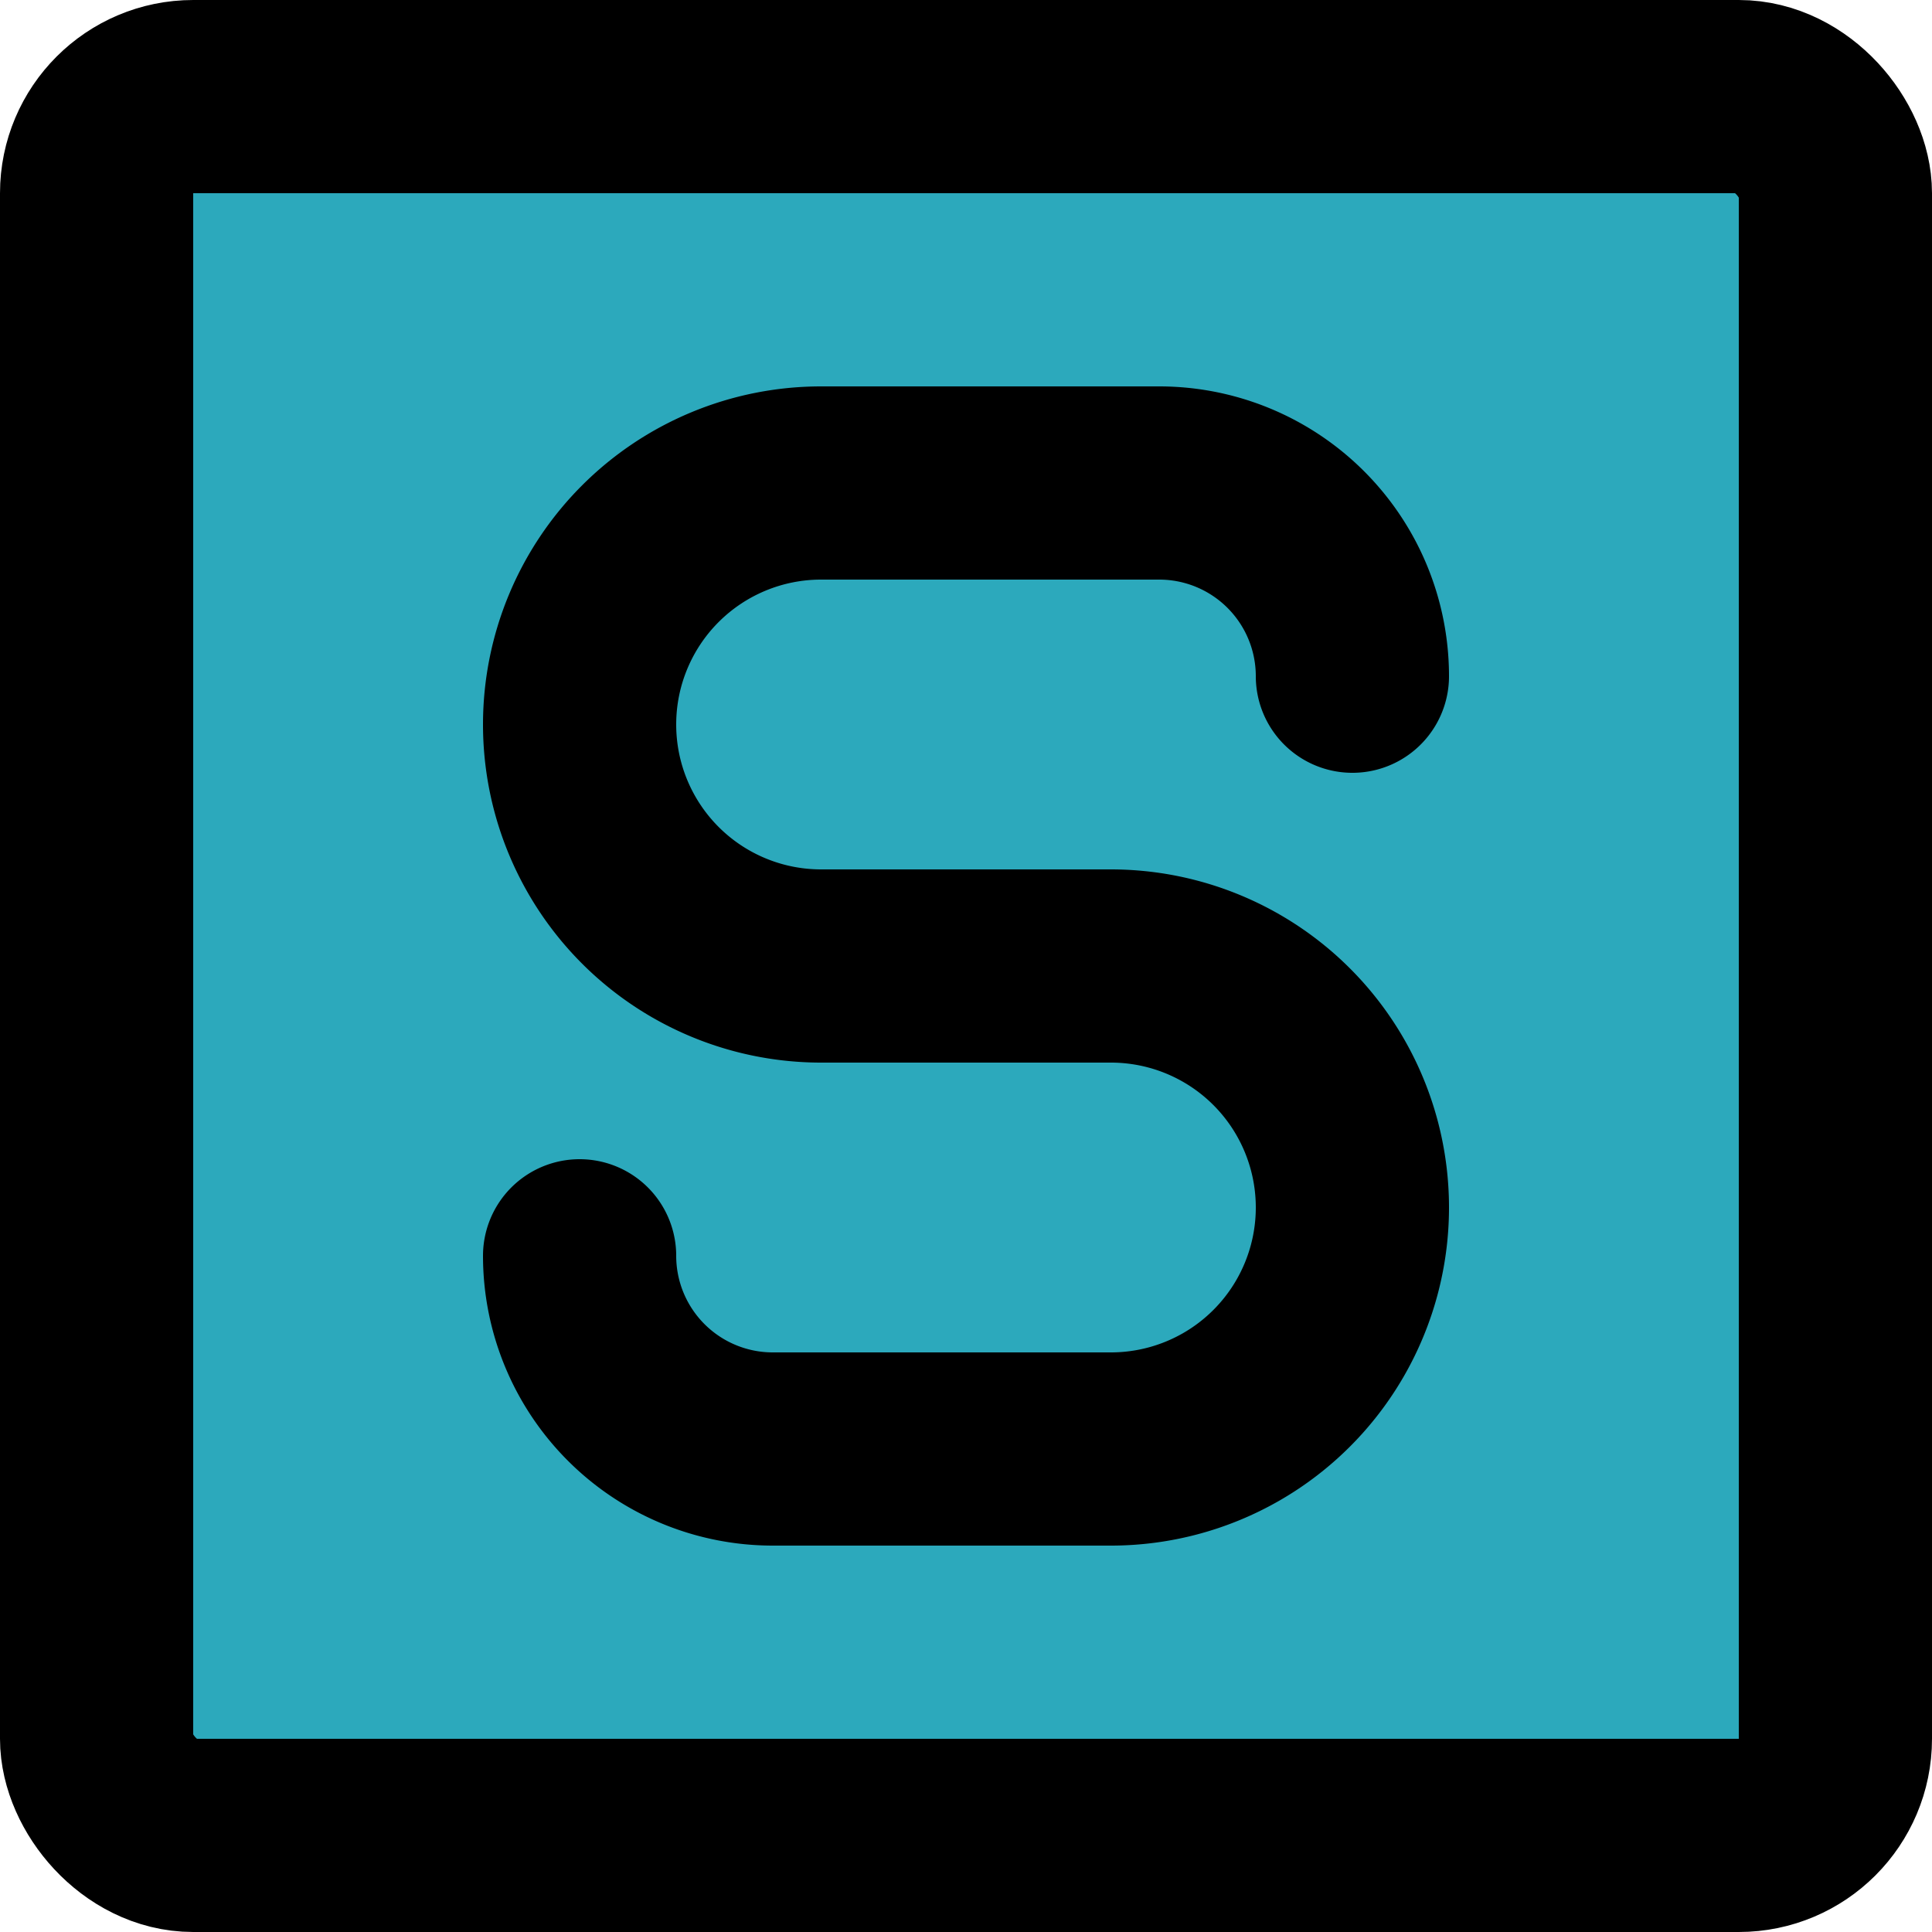
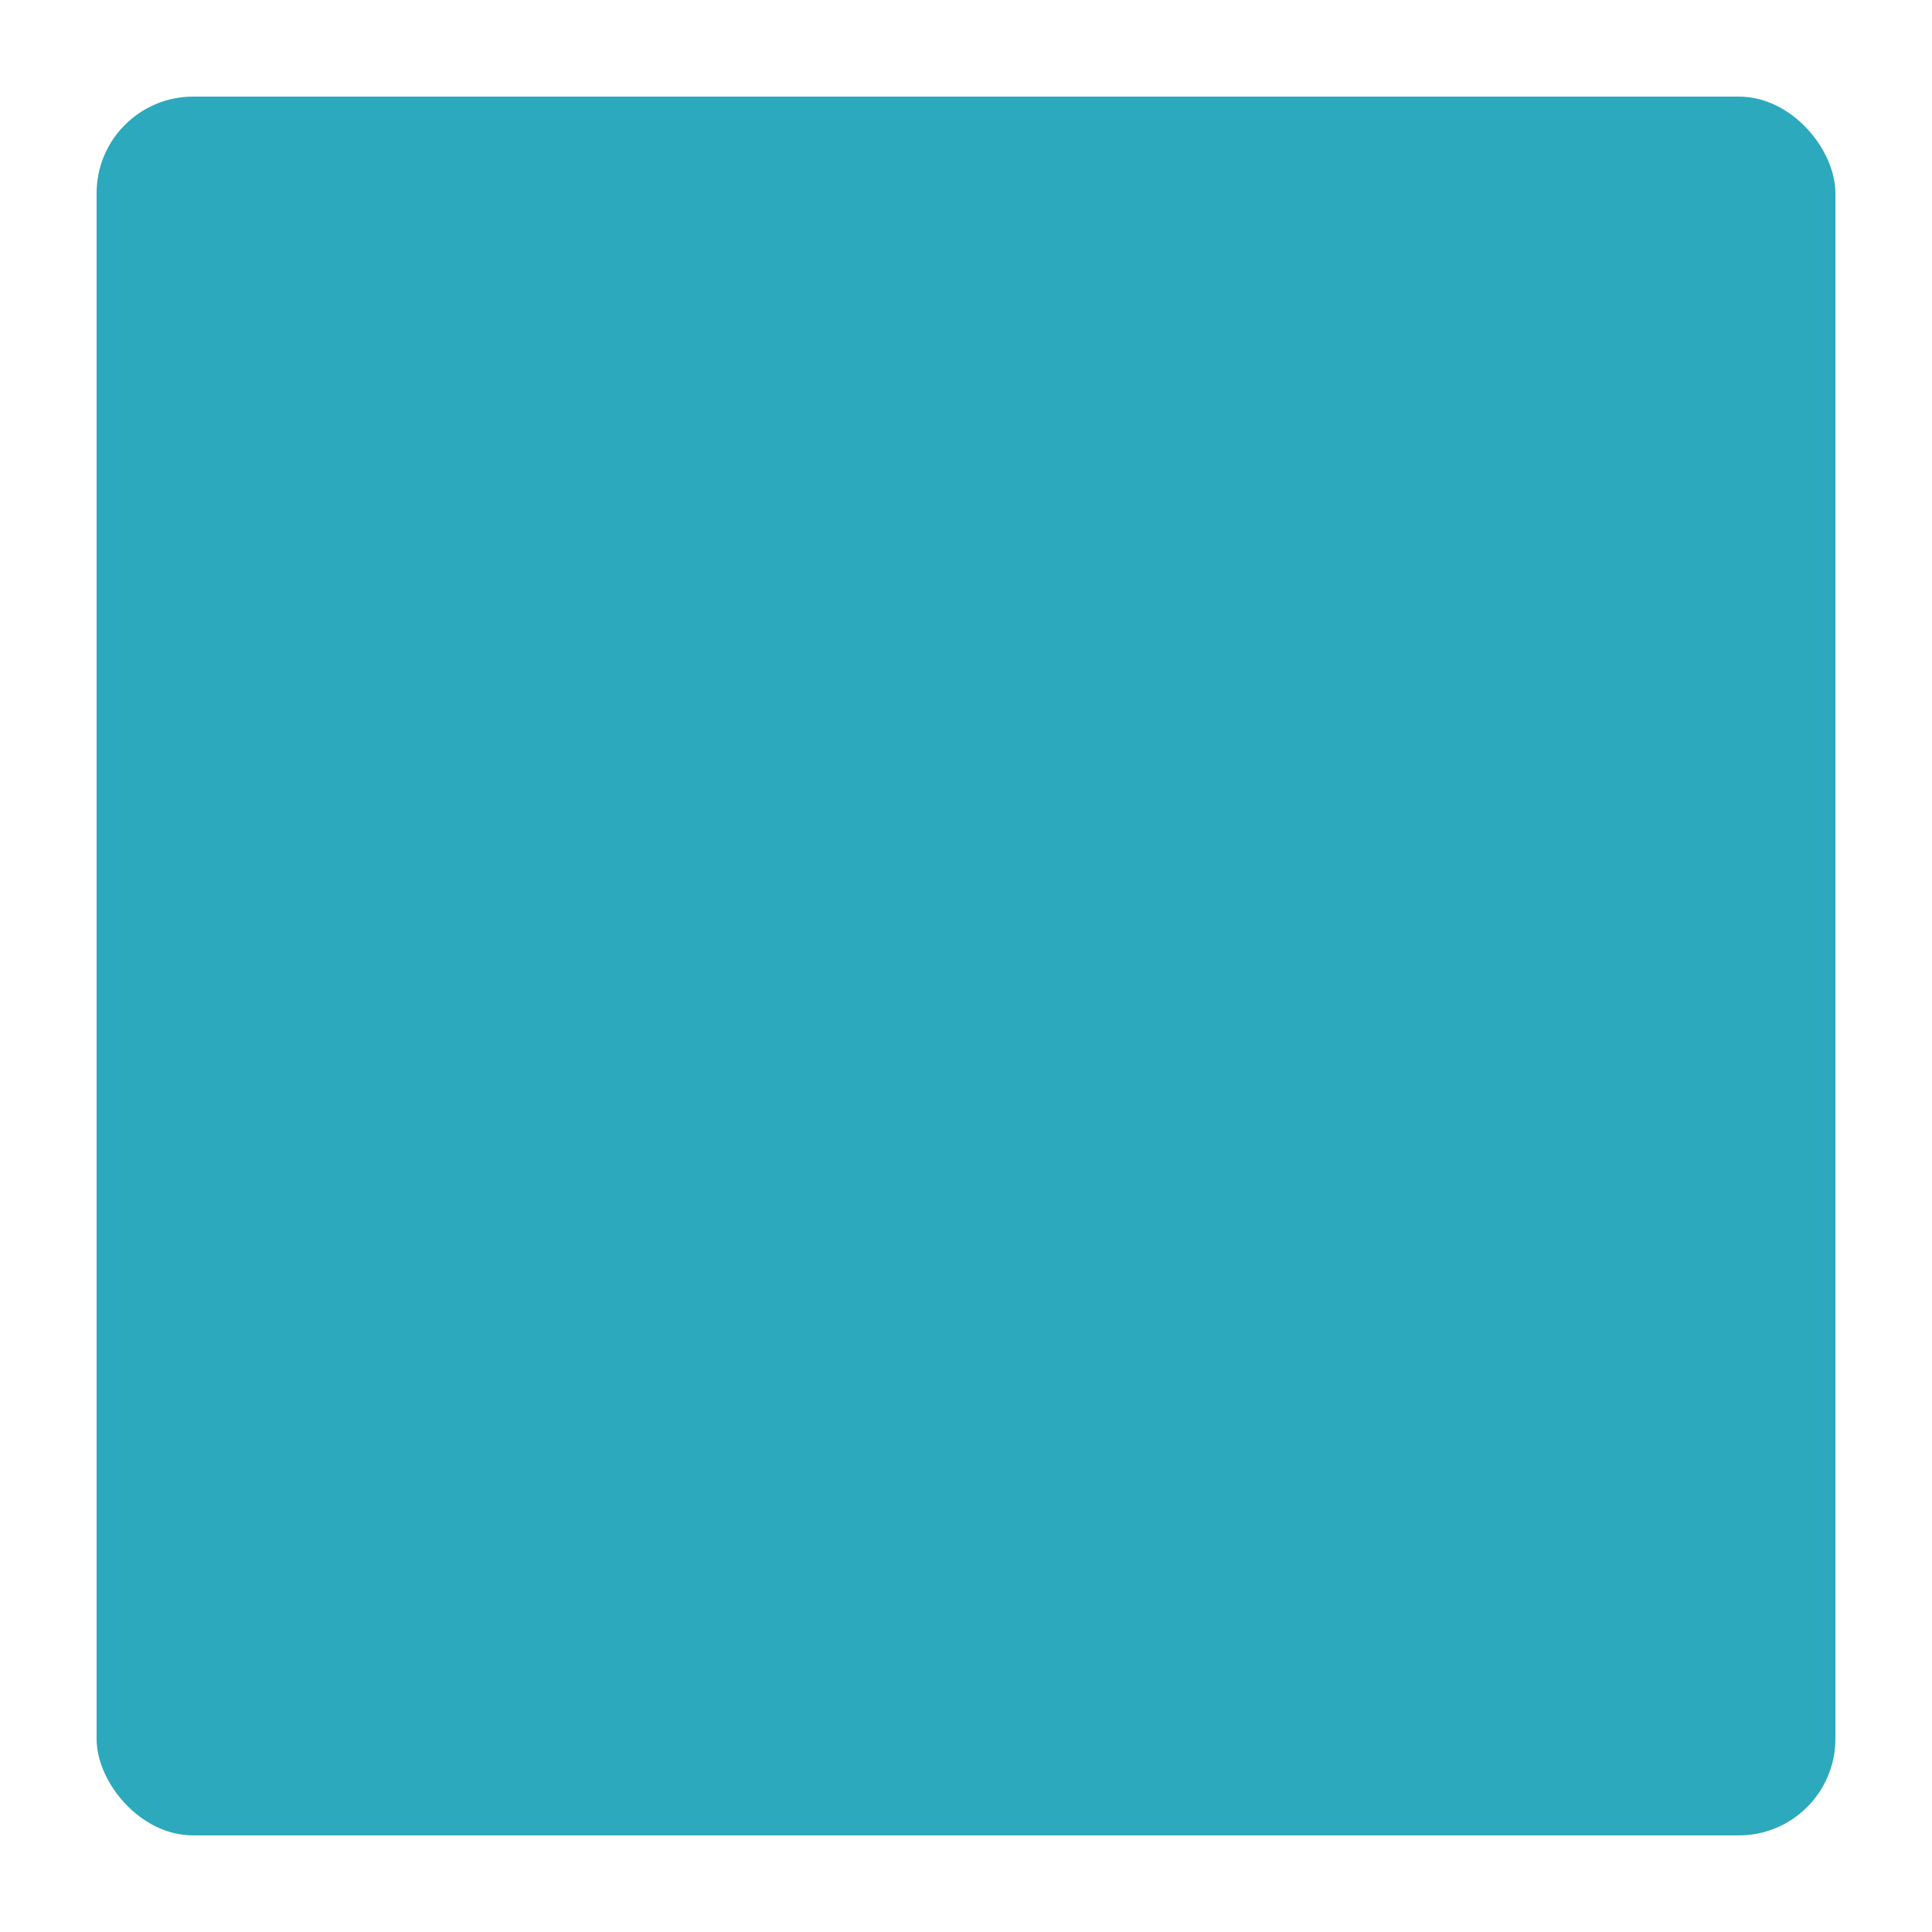
<svg xmlns="http://www.w3.org/2000/svg" width="800px" height="800px" viewBox="0 0 20 20">
  <g id="stop-square-sign" transform="translate(-2 -2)">
    <rect id="secondary" fill="#2ca9bc" width="18" height="18" rx="1" transform="translate(3 3)" />
-     <path id="primary" d="M16,9h0a2,2,0,0,0-2-2H10.5A2.5,2.5,0,0,0,8,9.5H8A2.5,2.5,0,0,0,10.5,12h3A2.5,2.5,0,0,1,16,14.5h0A2.5,2.5,0,0,1,13.5,17H10a2,2,0,0,1-2-2H8" fill="none" stroke="#000000" stroke-linecap="round" stroke-linejoin="round" stroke-width="2" />
-     <rect id="primary-2" data-name="primary" width="18" height="18" rx="1" transform="translate(3 3)" fill="none" stroke="#000000" stroke-linecap="round" stroke-linejoin="round" stroke-width="2" />
  </g>
</svg>